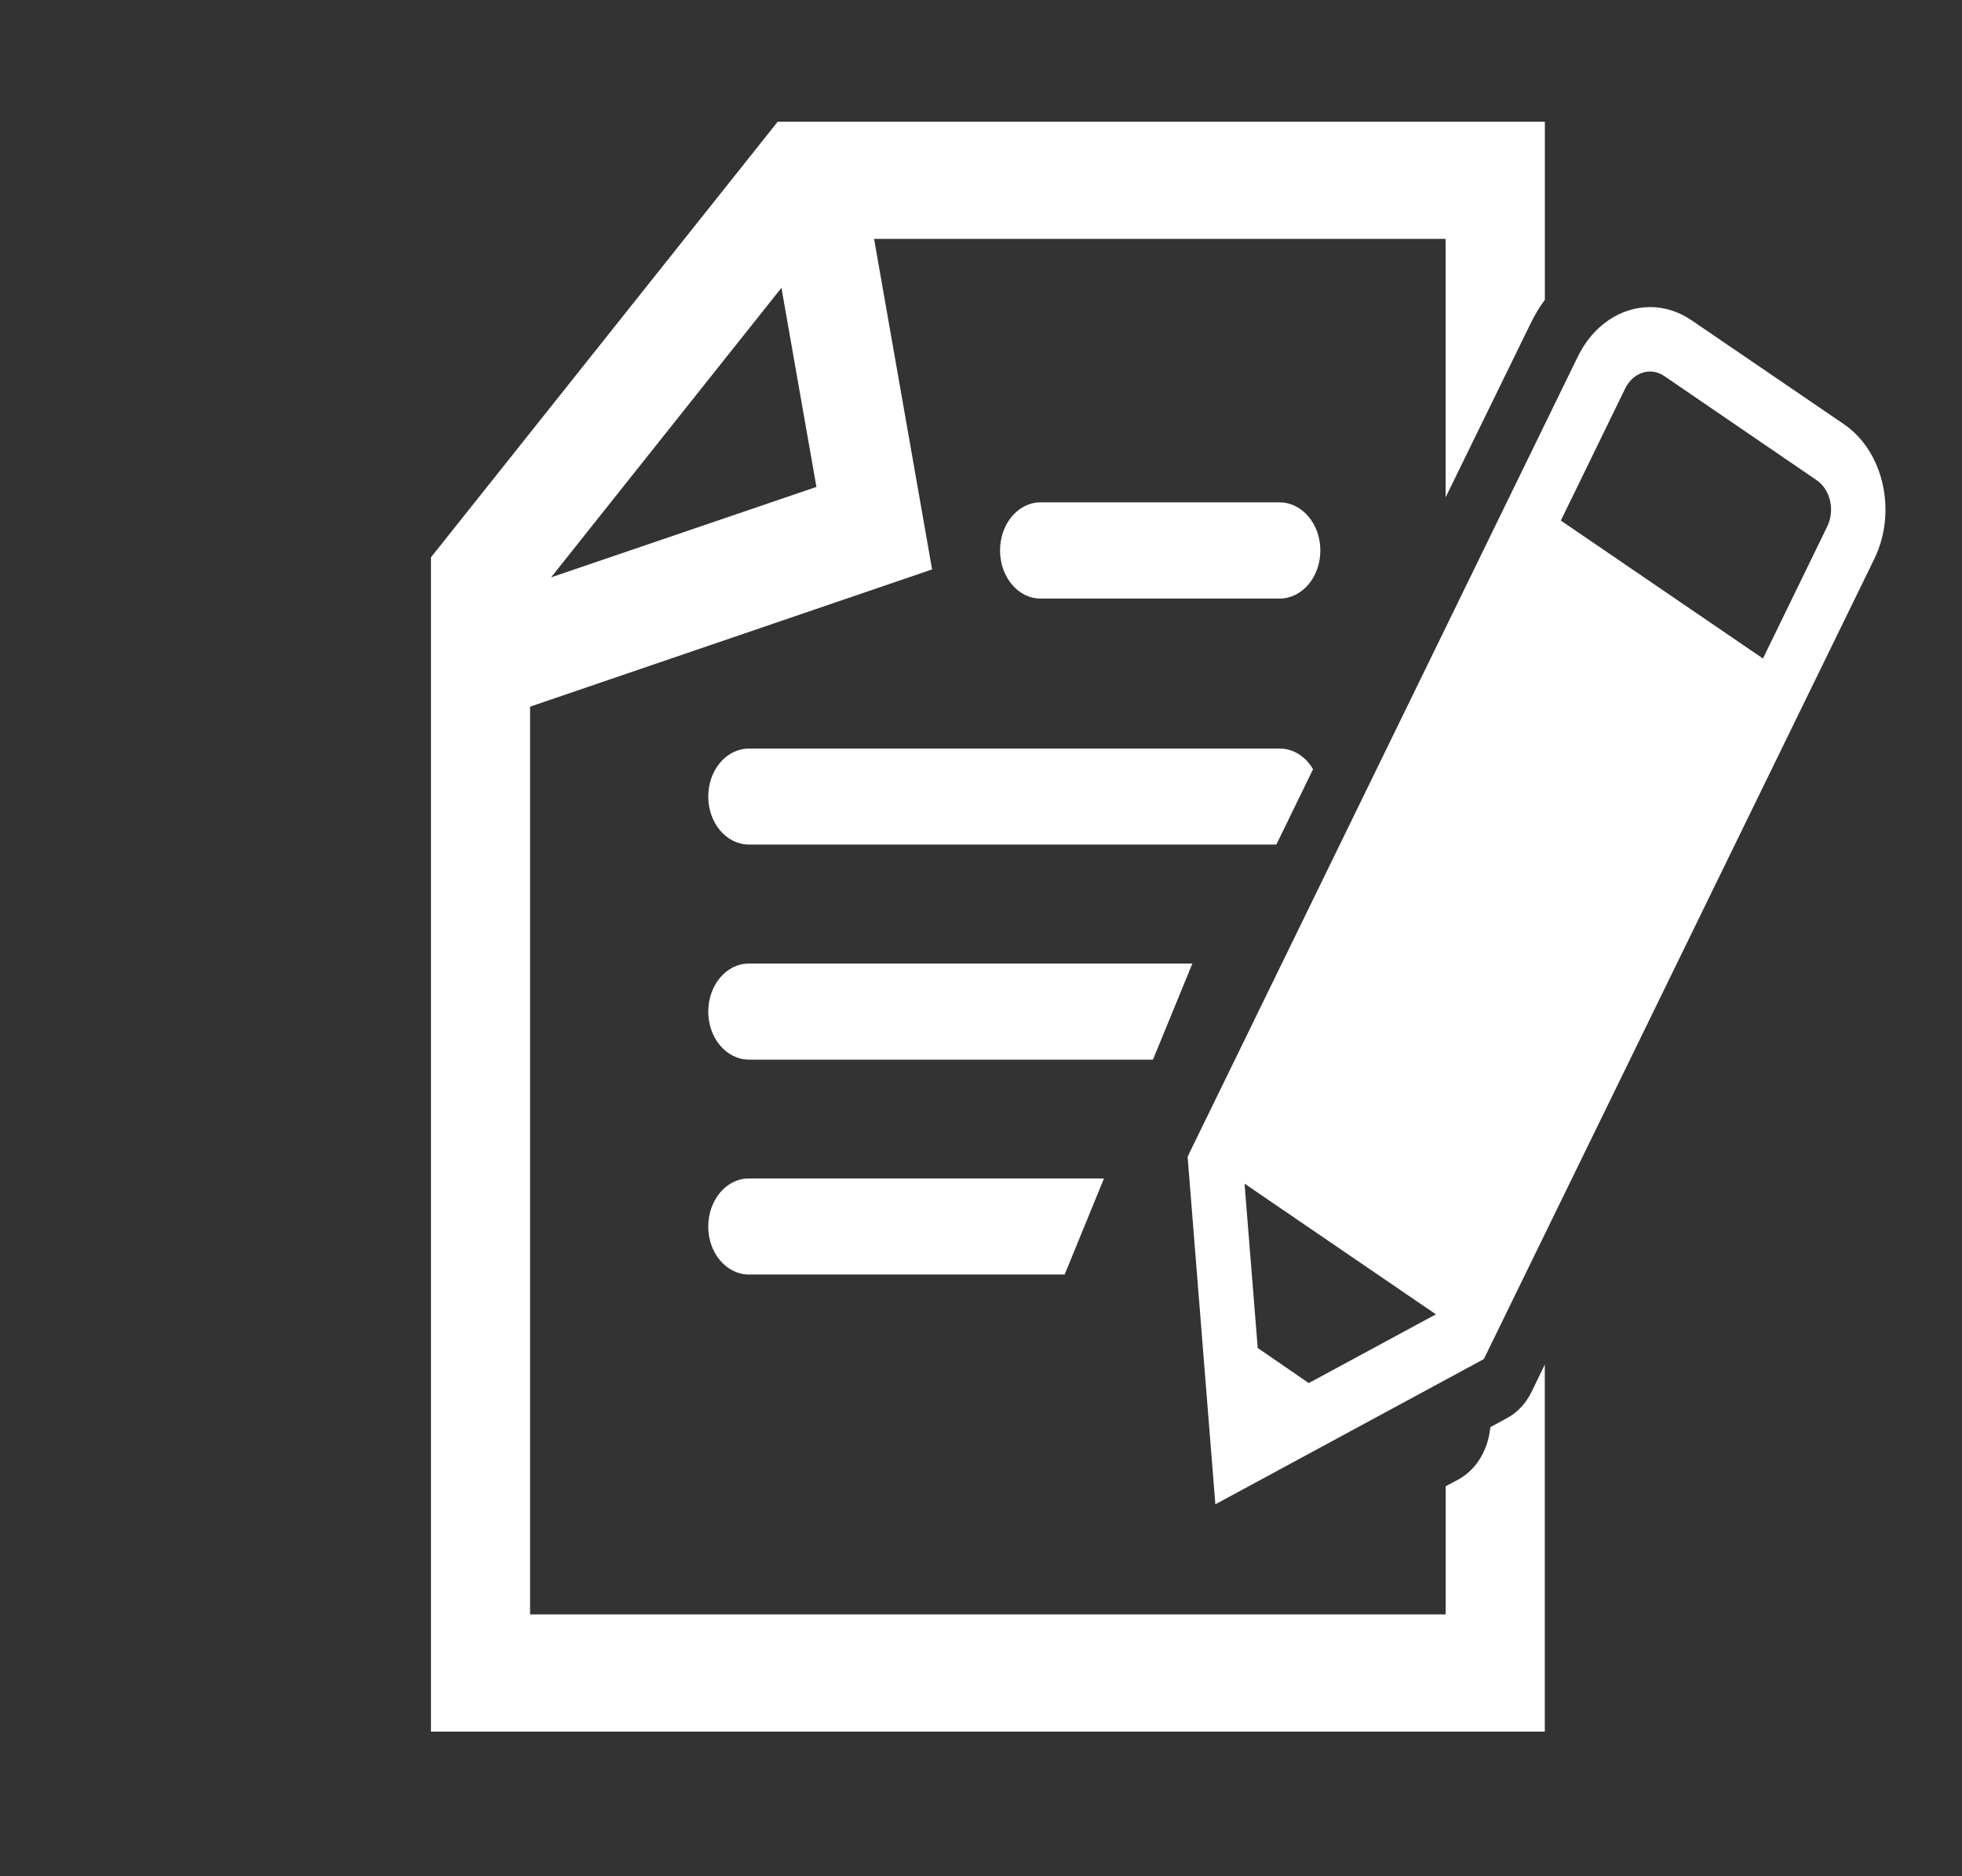
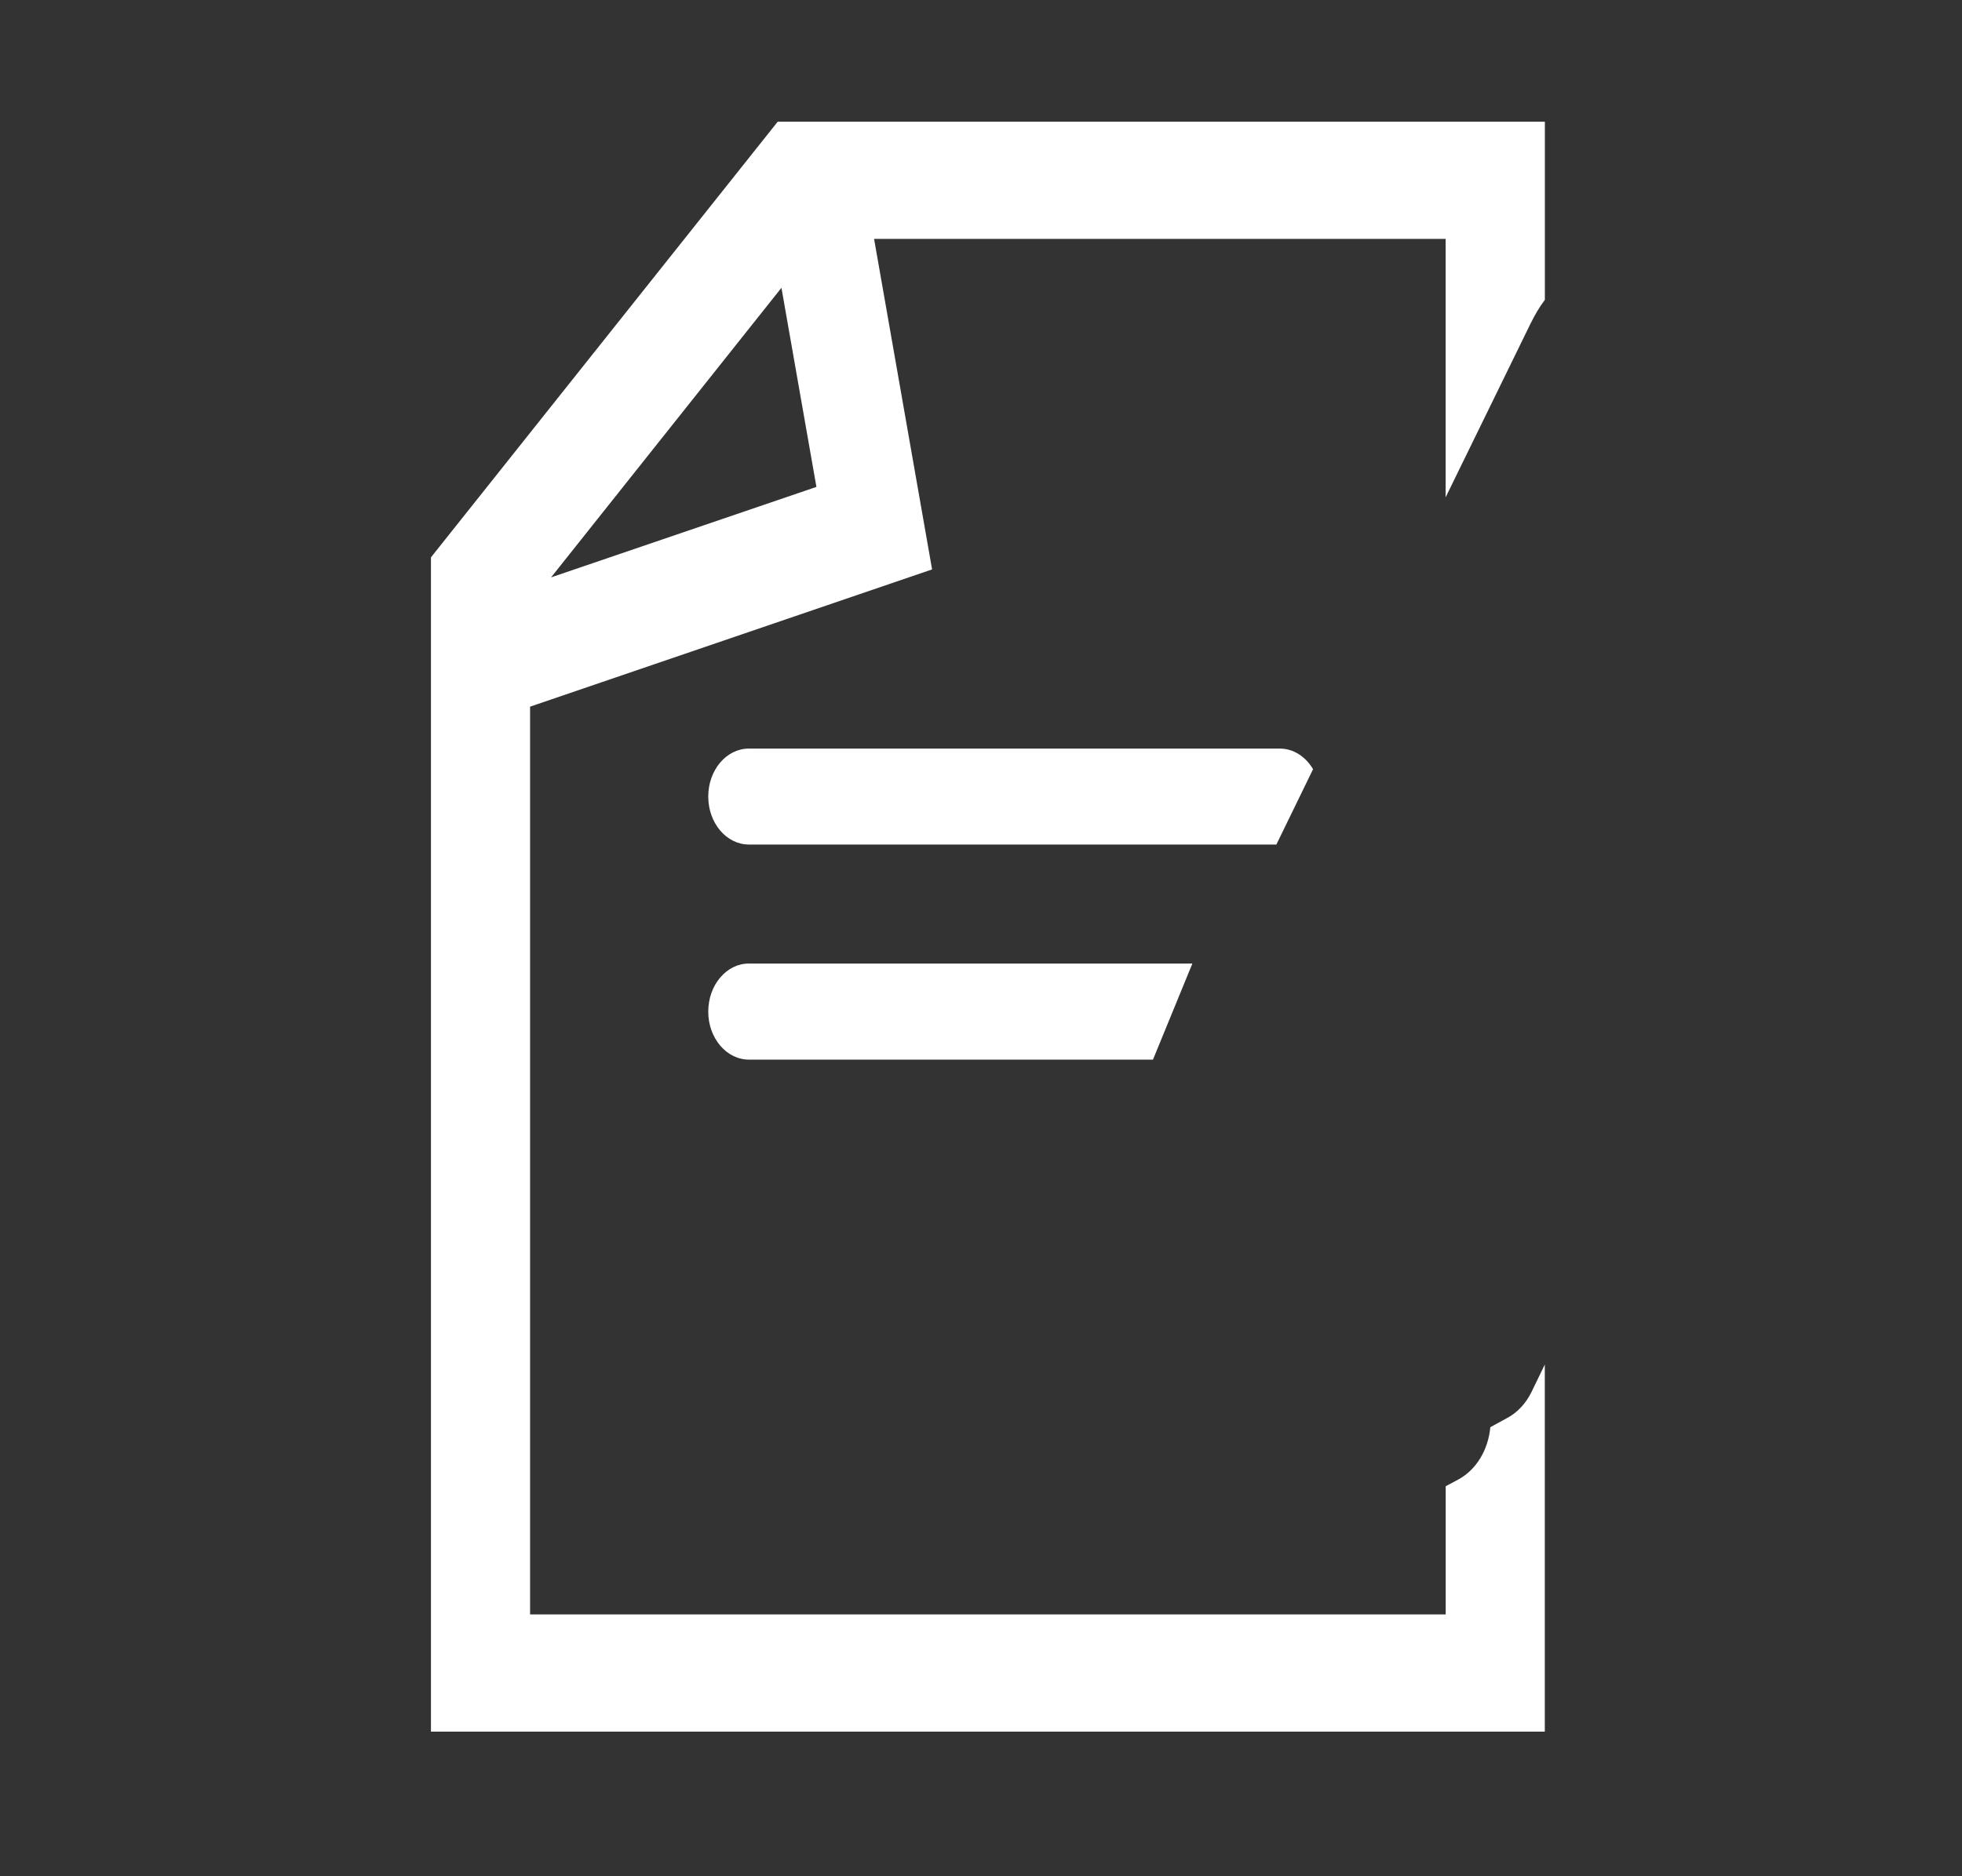
<svg xmlns="http://www.w3.org/2000/svg" version="1.1" id="圖層_1" x="0px" y="0px" width="34.5px" height="33px" viewBox="0 0 34.5 33" style="enable-background:new 0 0 34.5 33;" xml:space="preserve">
  <rect x="0" y="0" width="34.5" height="33" fill="#333333" stroke="none" />
  <g>
    <g>
      <path style="fill:#FFFFFF;" d="M26.911,5.696c0.074-0.15,0.157-0.295,0.254-0.422V2.141h-13.49L7.578,9.803v20.654h19.586V24    l-0.231,0.477c-0.099,0.205-0.253,0.371-0.438,0.467l-0.289,0.158c-0.037,0.399-0.246,0.746-0.556,0.916l-0.229,0.123v2.254h-16.1    V12.429l7.069-2.414l-1.02-5.813h10.05v4.545L26.911,5.696z M9.69,10.155l4.051-5.093l0.615,3.502L9.69,10.155z" />
      <path style="fill:#FFFFFF;" d="M13.17,14.854h9.274l0.645-1.325c-0.129-0.219-0.342-0.363-0.588-0.363H13.17    c-0.396,0-0.716,0.376-0.716,0.844C12.454,14.476,12.773,14.854,13.17,14.854z" />
-       <path style="fill:#FFFFFF;" d="M18.297,10.528H22.5c0.396,0,0.717-0.378,0.717-0.847c0-0.466-0.321-0.845-0.717-0.845h-4.203    c-0.395,0-0.712,0.378-0.712,0.845C17.585,10.15,17.903,10.528,18.297,10.528z" />
      <path style="fill:#FFFFFF;" d="M13.17,18.637h7.104l0.693-1.69H13.17c-0.196,0-0.373,0.09-0.506,0.247    c-0.13,0.152-0.21,0.365-0.21,0.601C12.454,18.257,12.773,18.637,13.17,18.637z" />
-       <path style="fill:#FFFFFF;" d="M12.664,20.973c-0.13,0.156-0.21,0.365-0.21,0.6c0,0.466,0.319,0.844,0.716,0.844h5.551    l0.691-1.689h-6.246C12.973,20.727,12.797,20.818,12.664,20.973z" />
      <g>
-         <path style="fill:#FFFFFF;" d="M32.424,7.461l-2.678-1.827c-0.229-0.156-0.479-0.233-0.73-0.233c-0.505,0-0.997,0.31-1.27,0.868     l-6.863,14.075l0.488,6.114l4.721-2.554L32.958,9.83C33.361,9.003,33.124,7.94,32.424,7.461z M23.013,24.326l-0.897-0.617     l-0.232-2.891l3.365,2.299L23.013,24.326z M32.129,9.263L31,11.582l-3.554-2.426l1.13-2.32c0.094-0.193,0.264-0.301,0.438-0.301     c0.088,0,0.175,0.027,0.255,0.082l2.674,1.828C32.187,8.611,32.27,8.977,32.129,9.263z" />
-       </g>
+         </g>
    </g>
  </g>
</svg>